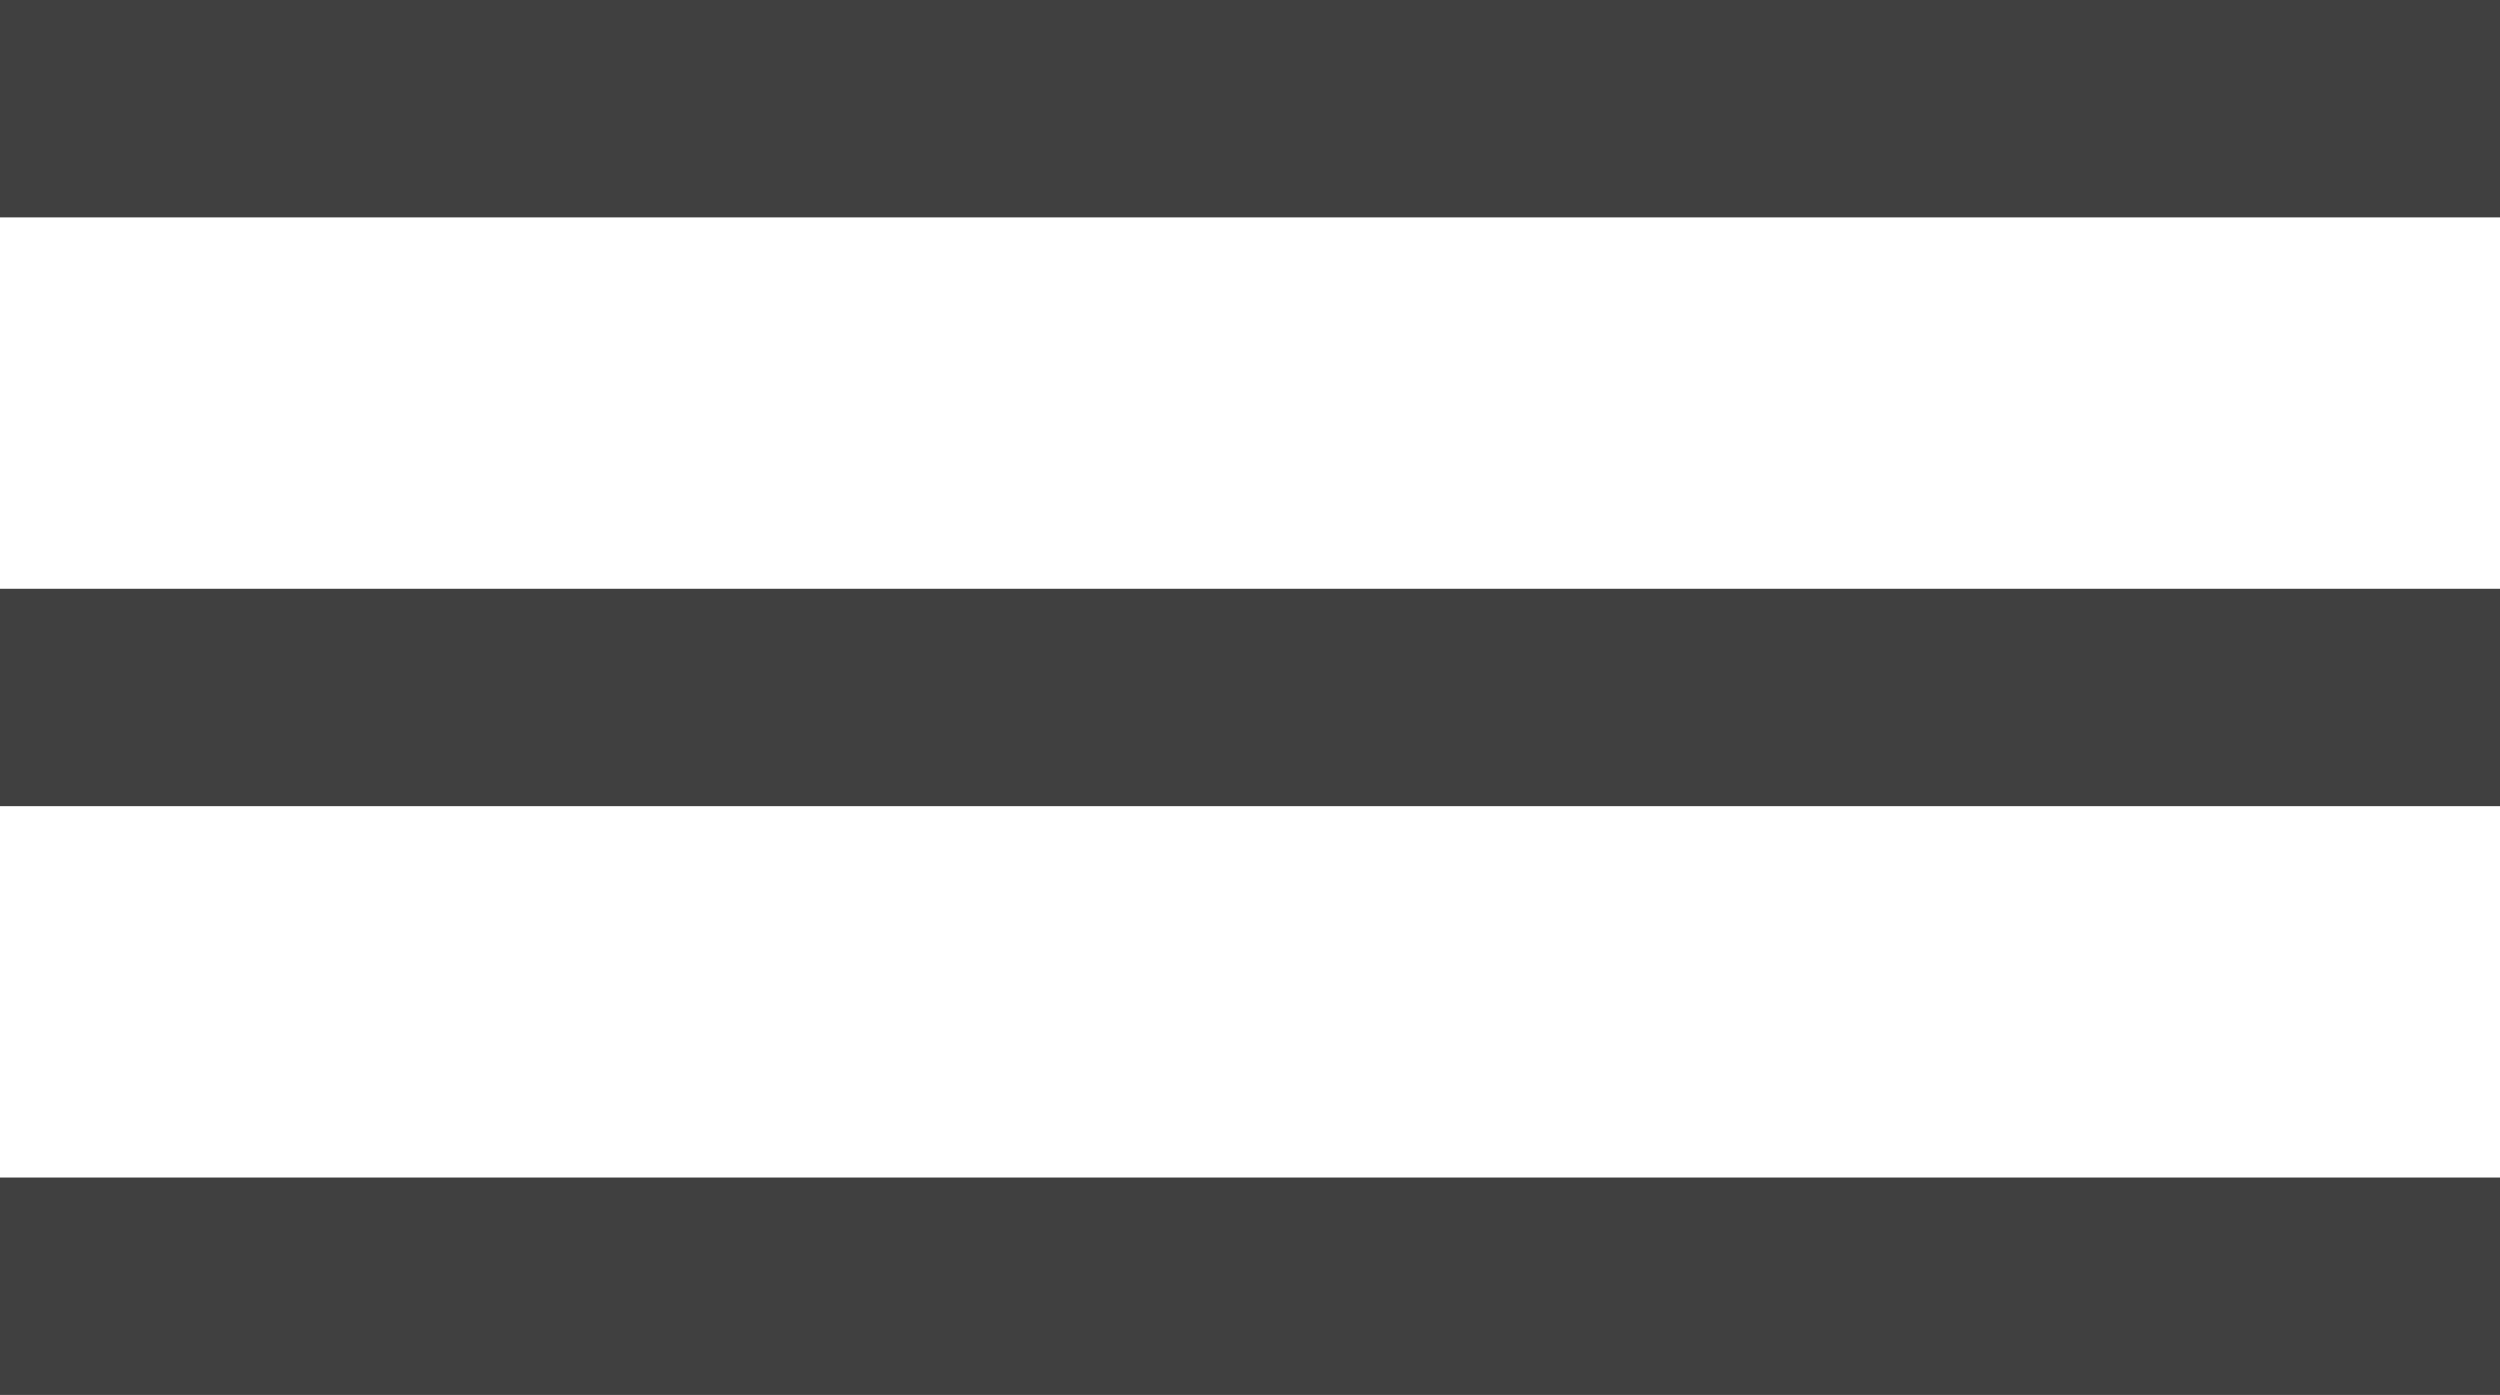
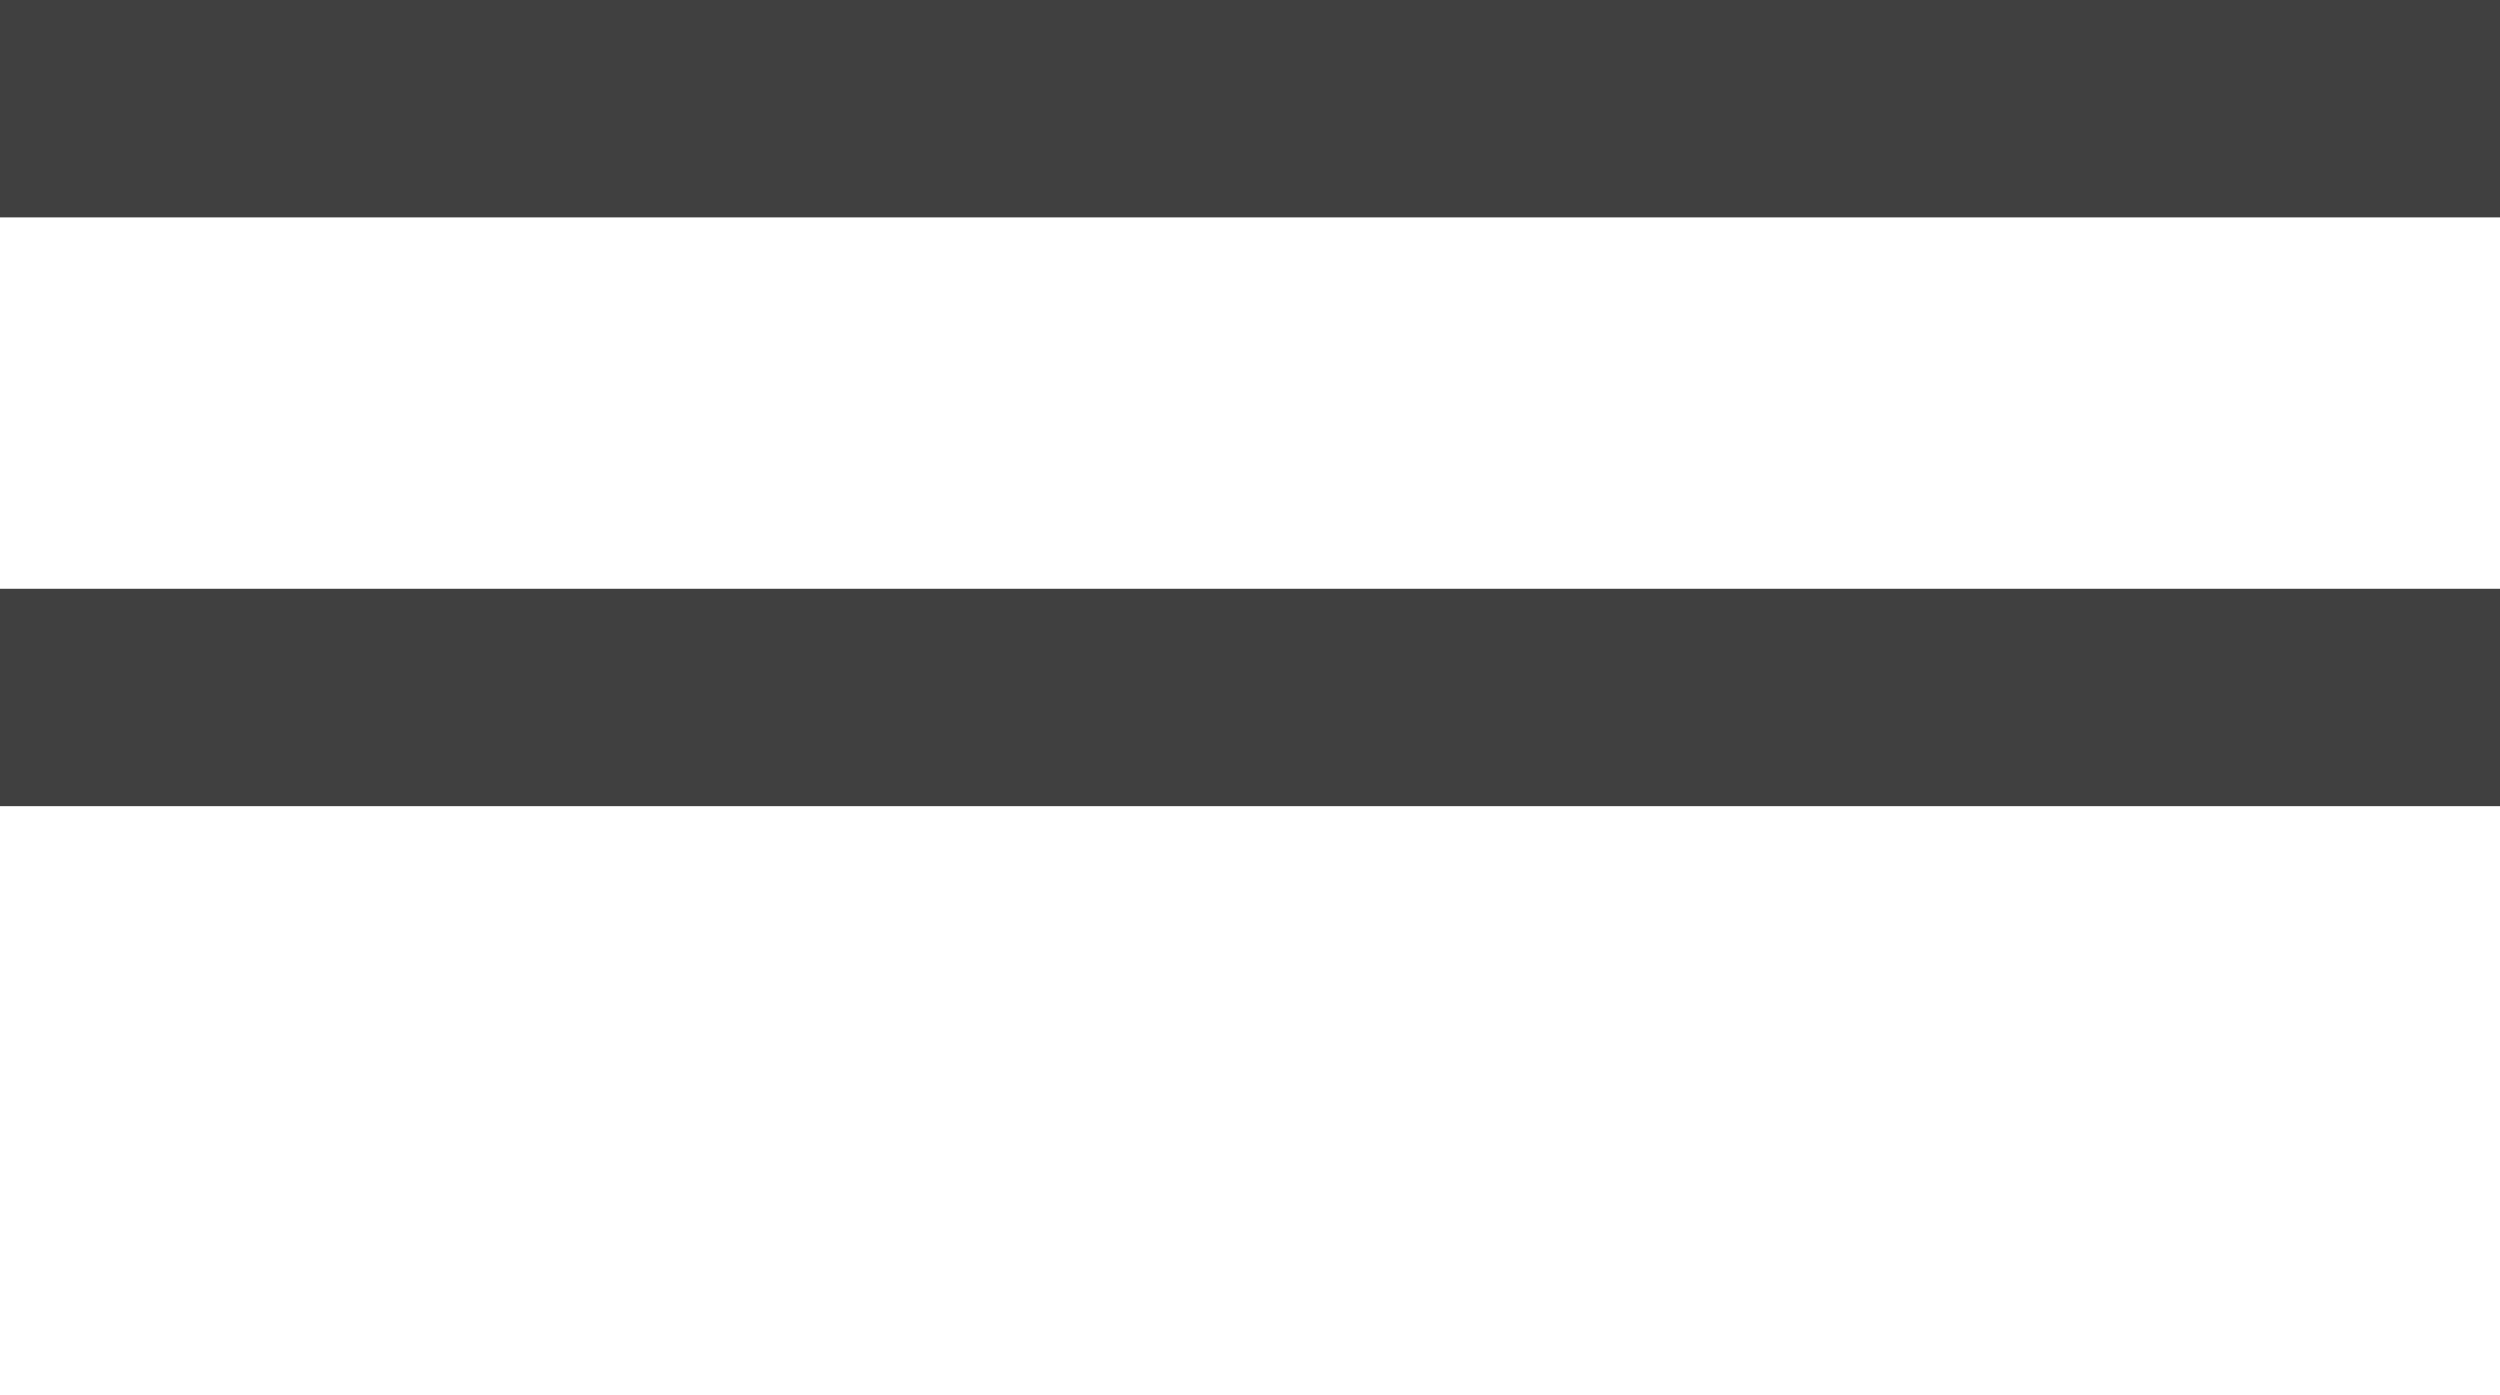
<svg xmlns="http://www.w3.org/2000/svg" version="1.1" id="图层_1" x="0px" y="0px" width="500px" height="278.986px" viewBox="0 110.507 500 278.986" enable-background="new 0 110.507 500 278.986" xml:space="preserve">
  <g>
    <rect y="110.507" fill="#404040" width="500" height="43.478" class="color c1" />
    <rect y="228.261" fill="#404040" width="500" height="43.479" class="color c1" />
-     <rect y="346.014" fill="#404040" width="500" height="43.479" class="color c1" />
  </g>
</svg>